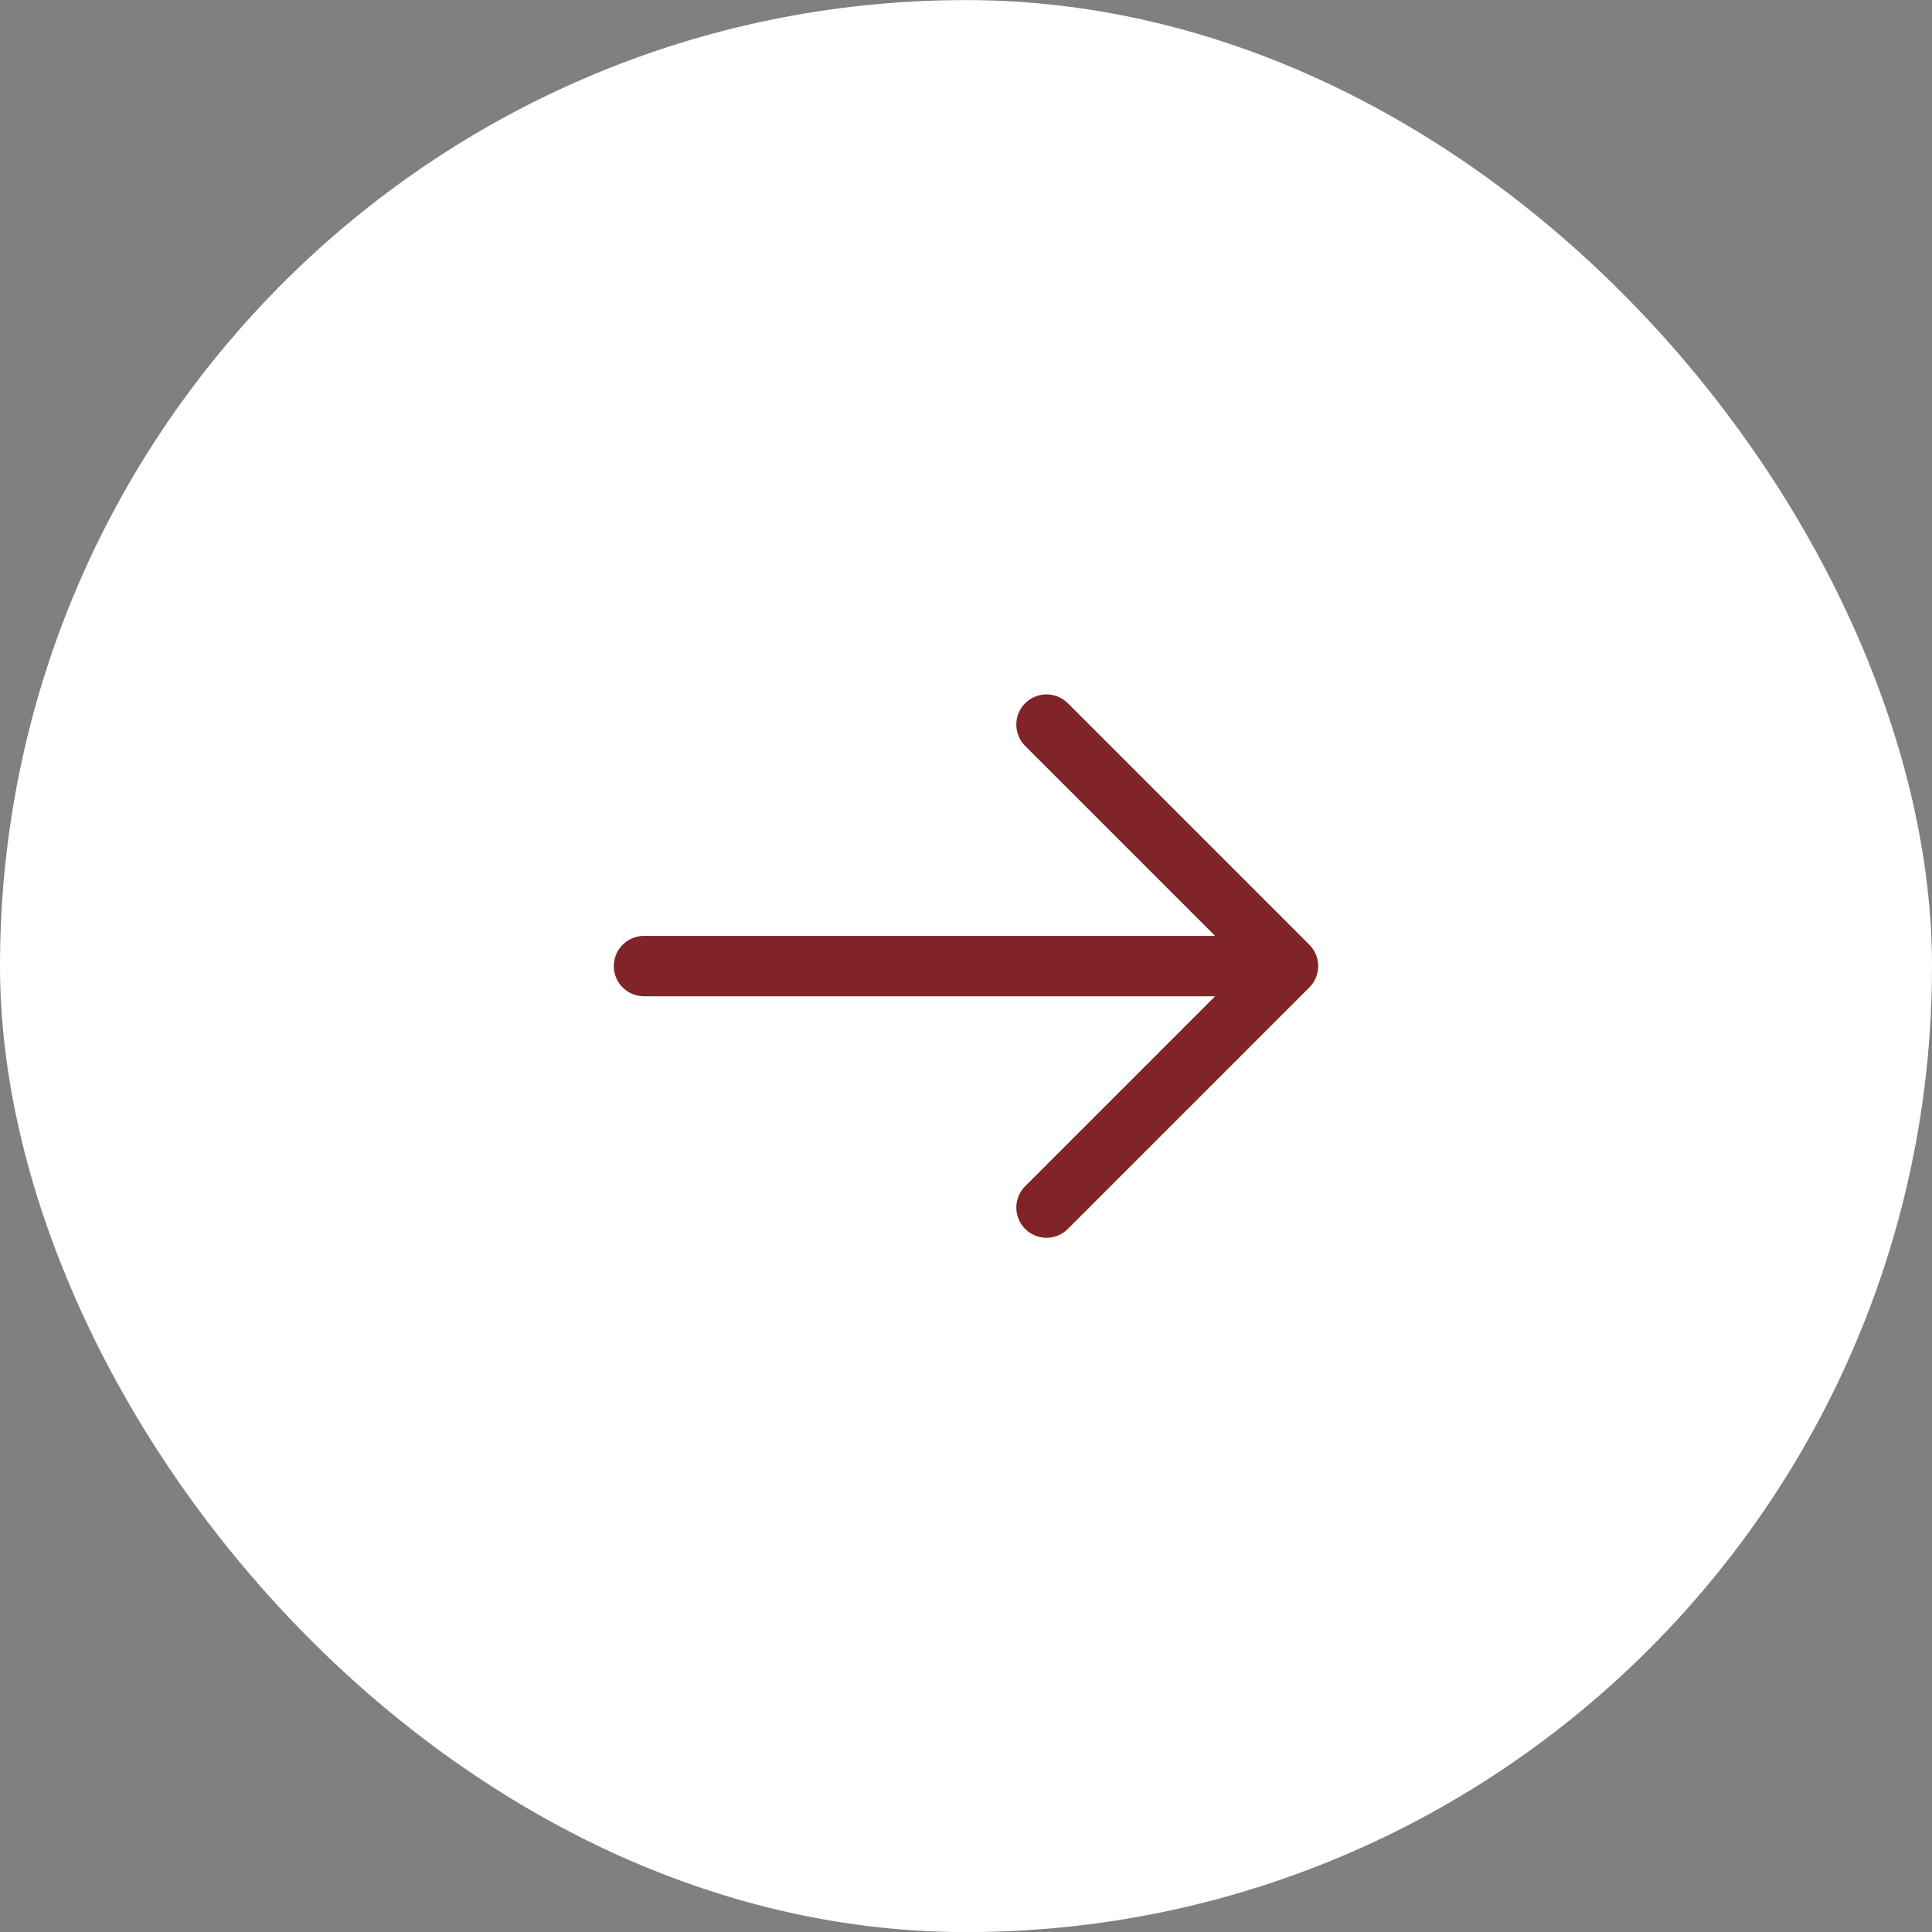
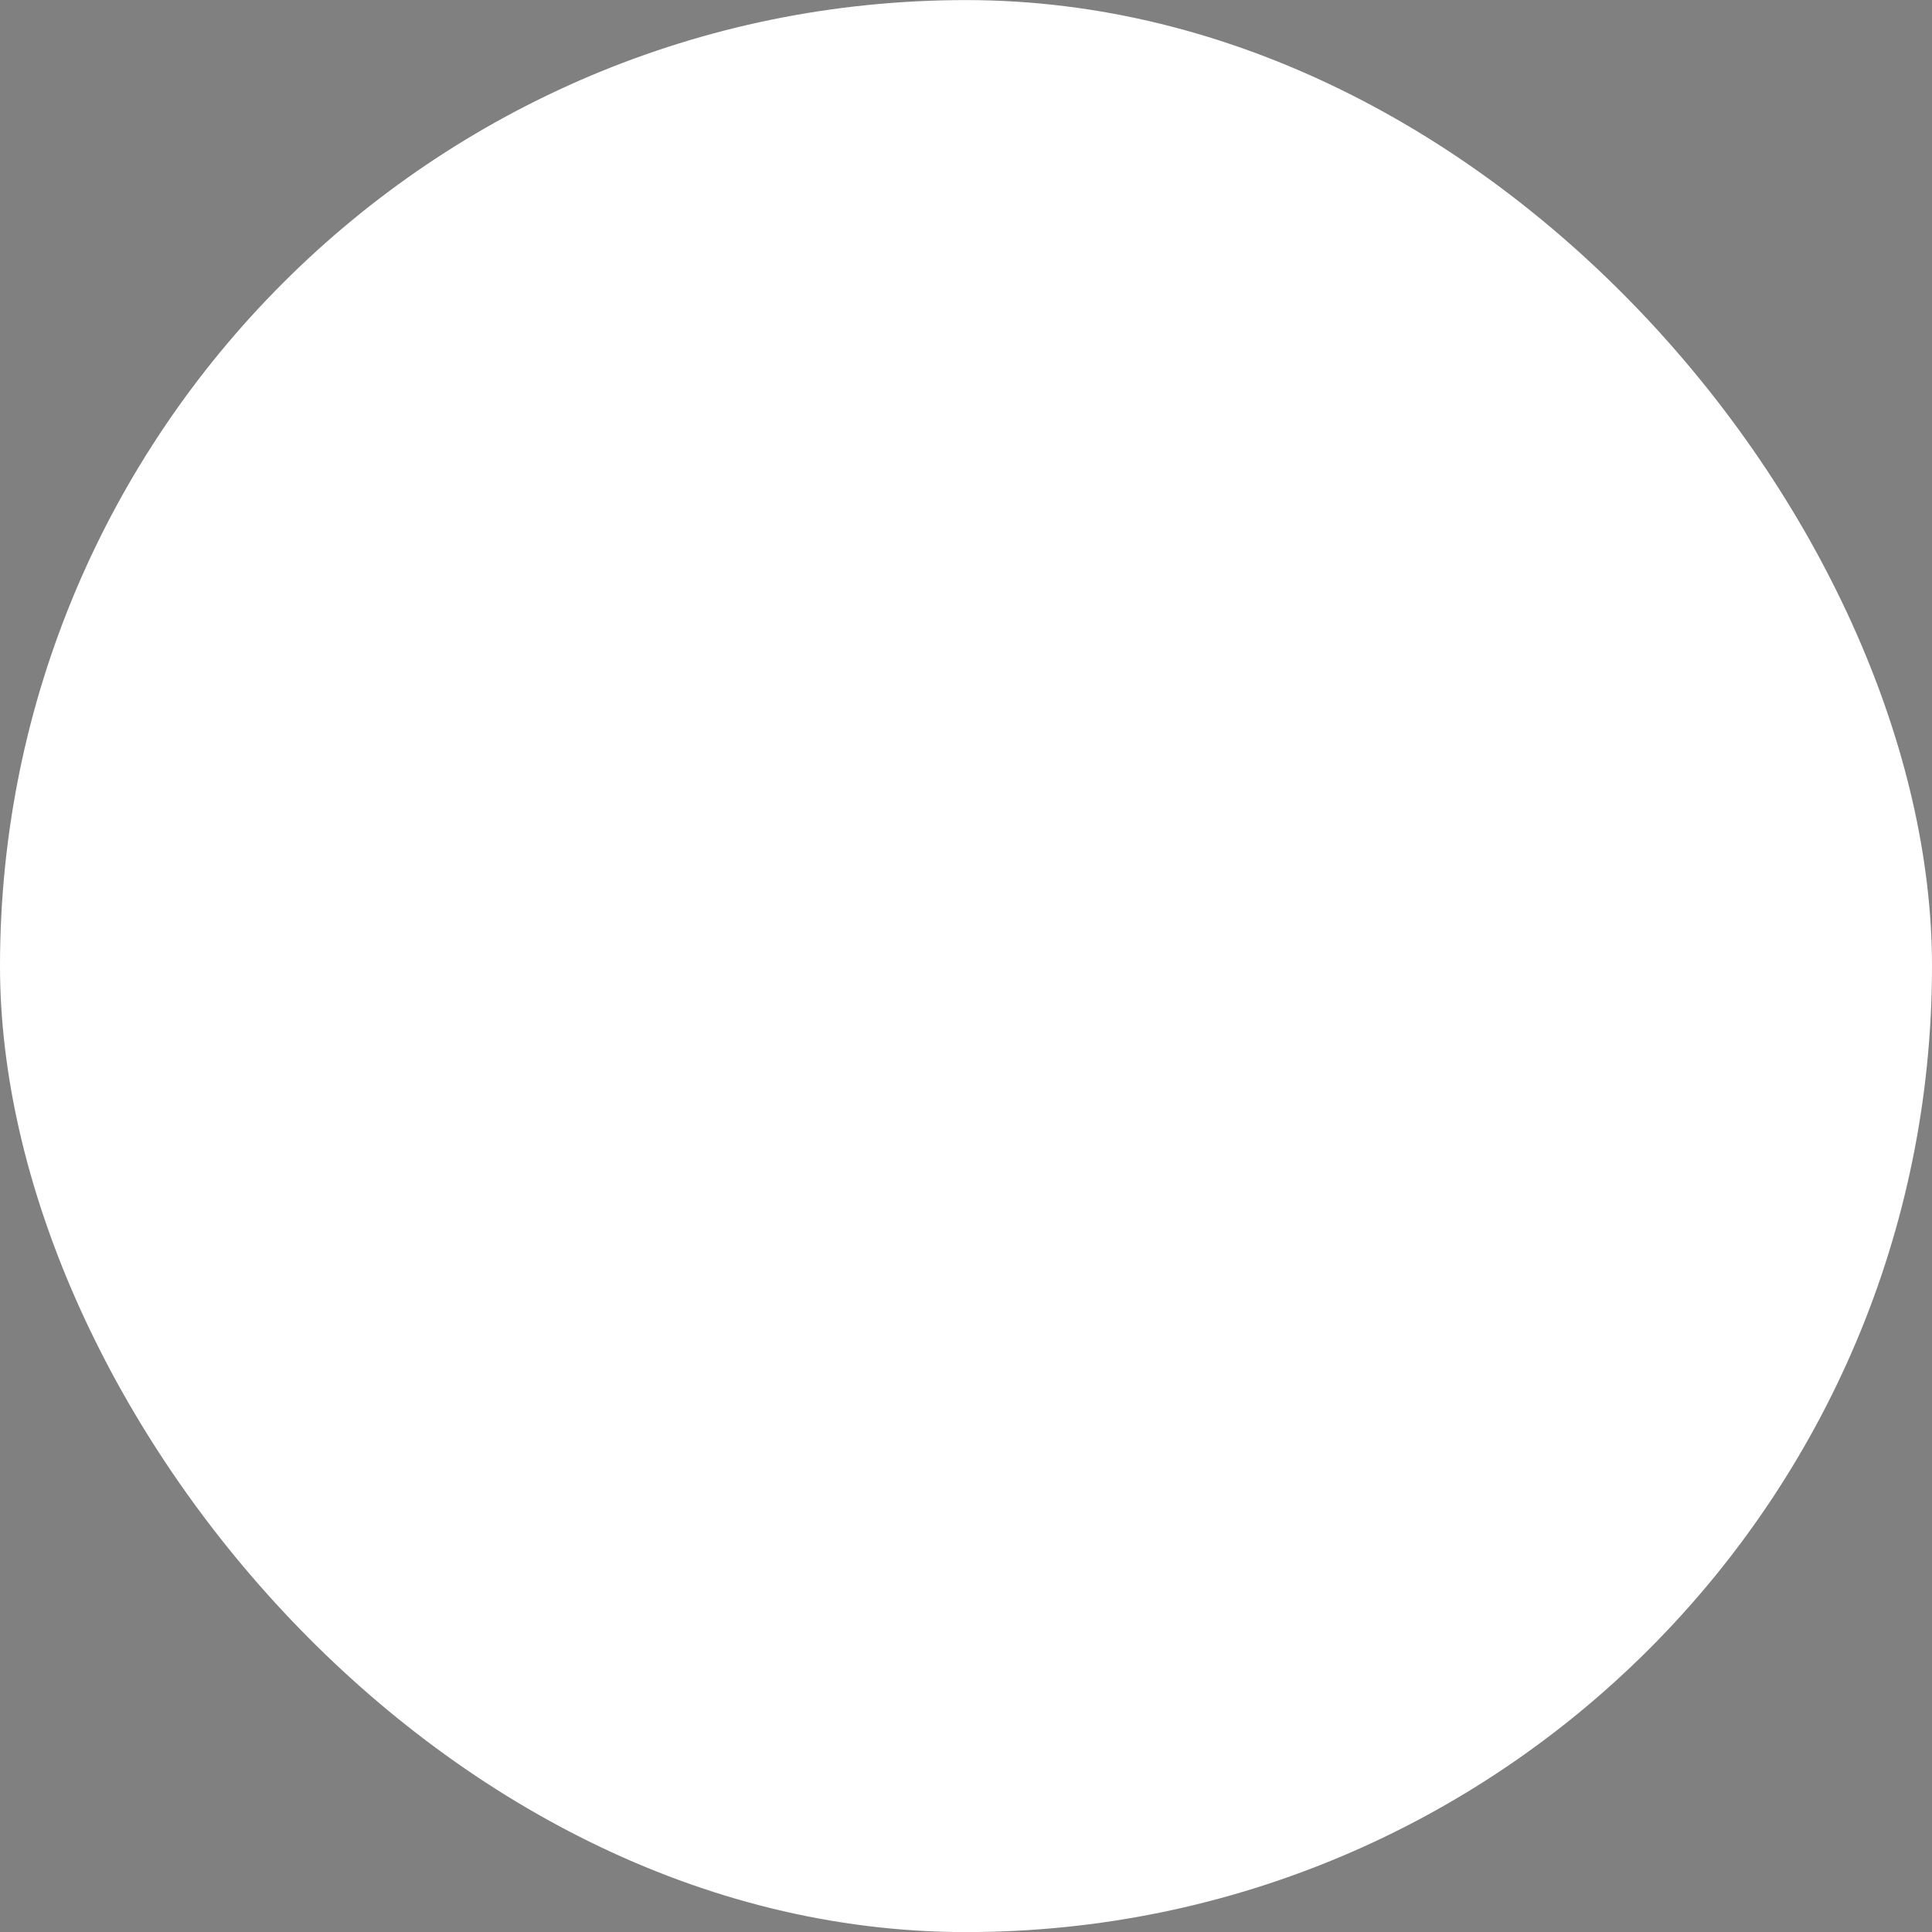
<svg xmlns="http://www.w3.org/2000/svg" width="48" height="48" viewBox="0 0 48 48" fill="none">
  <rect x="0" y="0" width="48" height="48" fill="#808080" stroke="none" />
  <rect y="0.002" width="48" height="48" rx="24" fill="white" />
-   <path d="M16 24.002L32 24.002M32 24.002L26 18.002M32 24.002L26 30.002" stroke="#812429" stroke-width="1.5" stroke-linecap="round" stroke-linejoin="round" />
</svg>